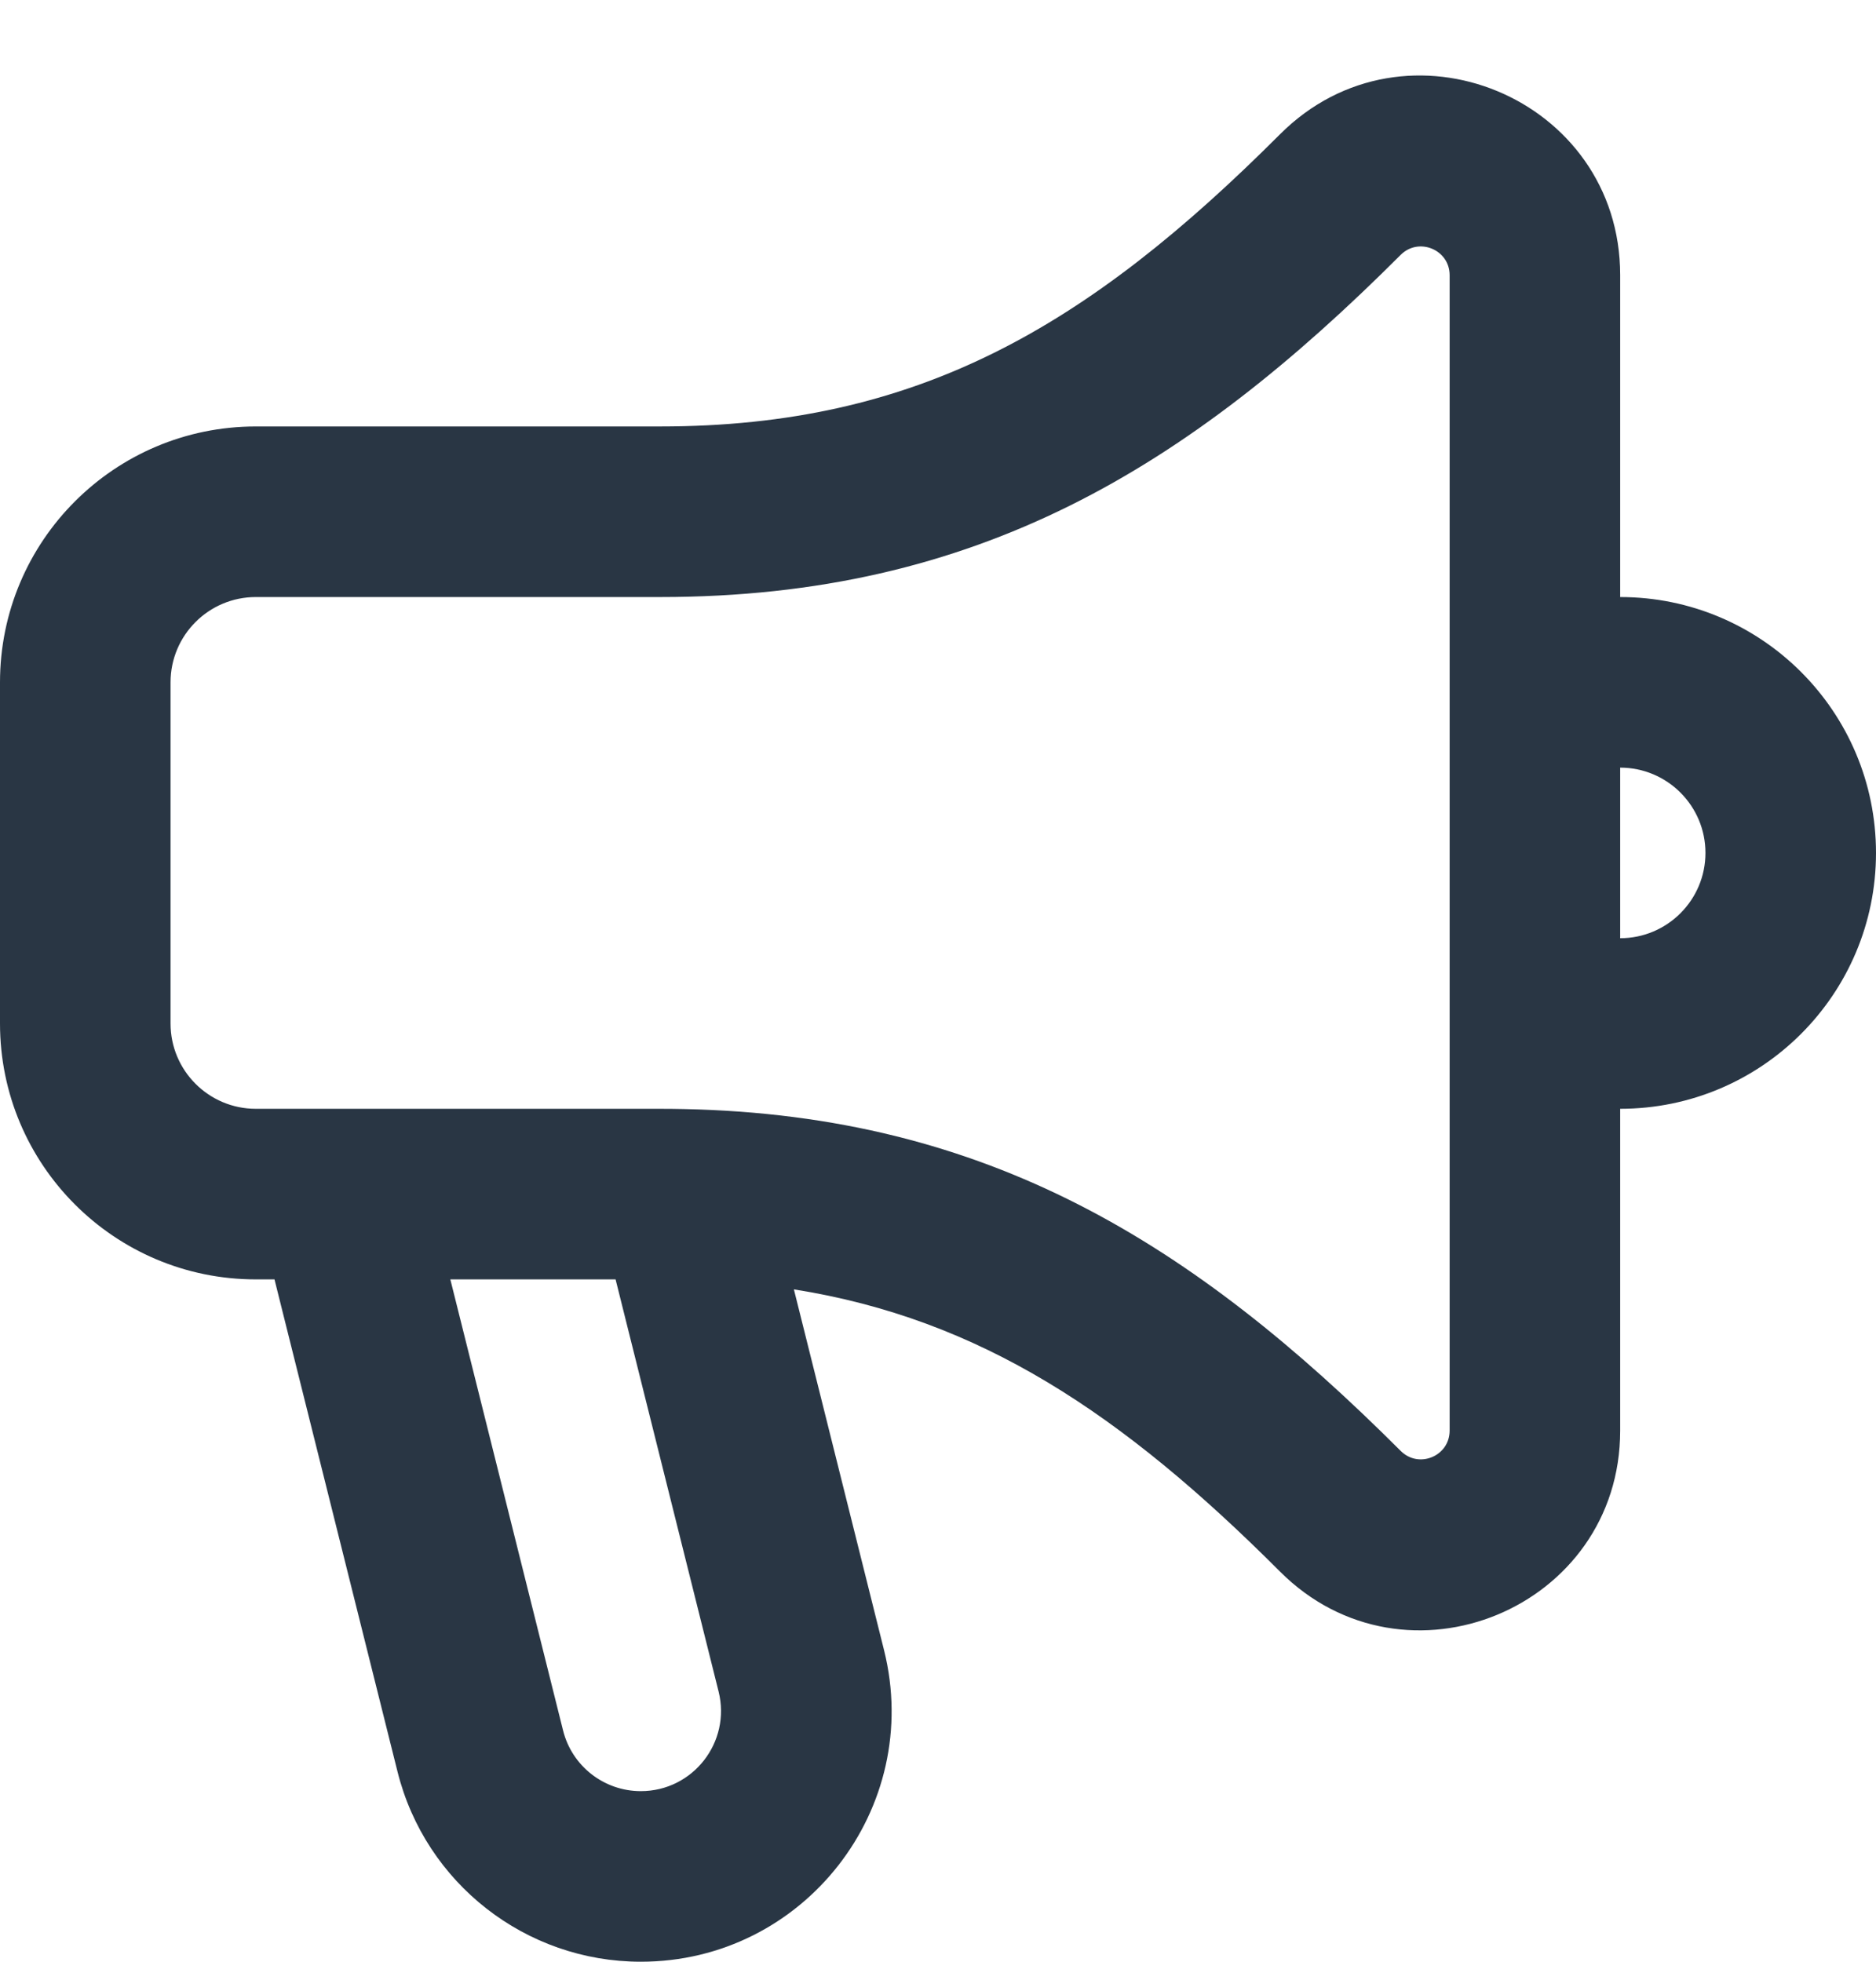
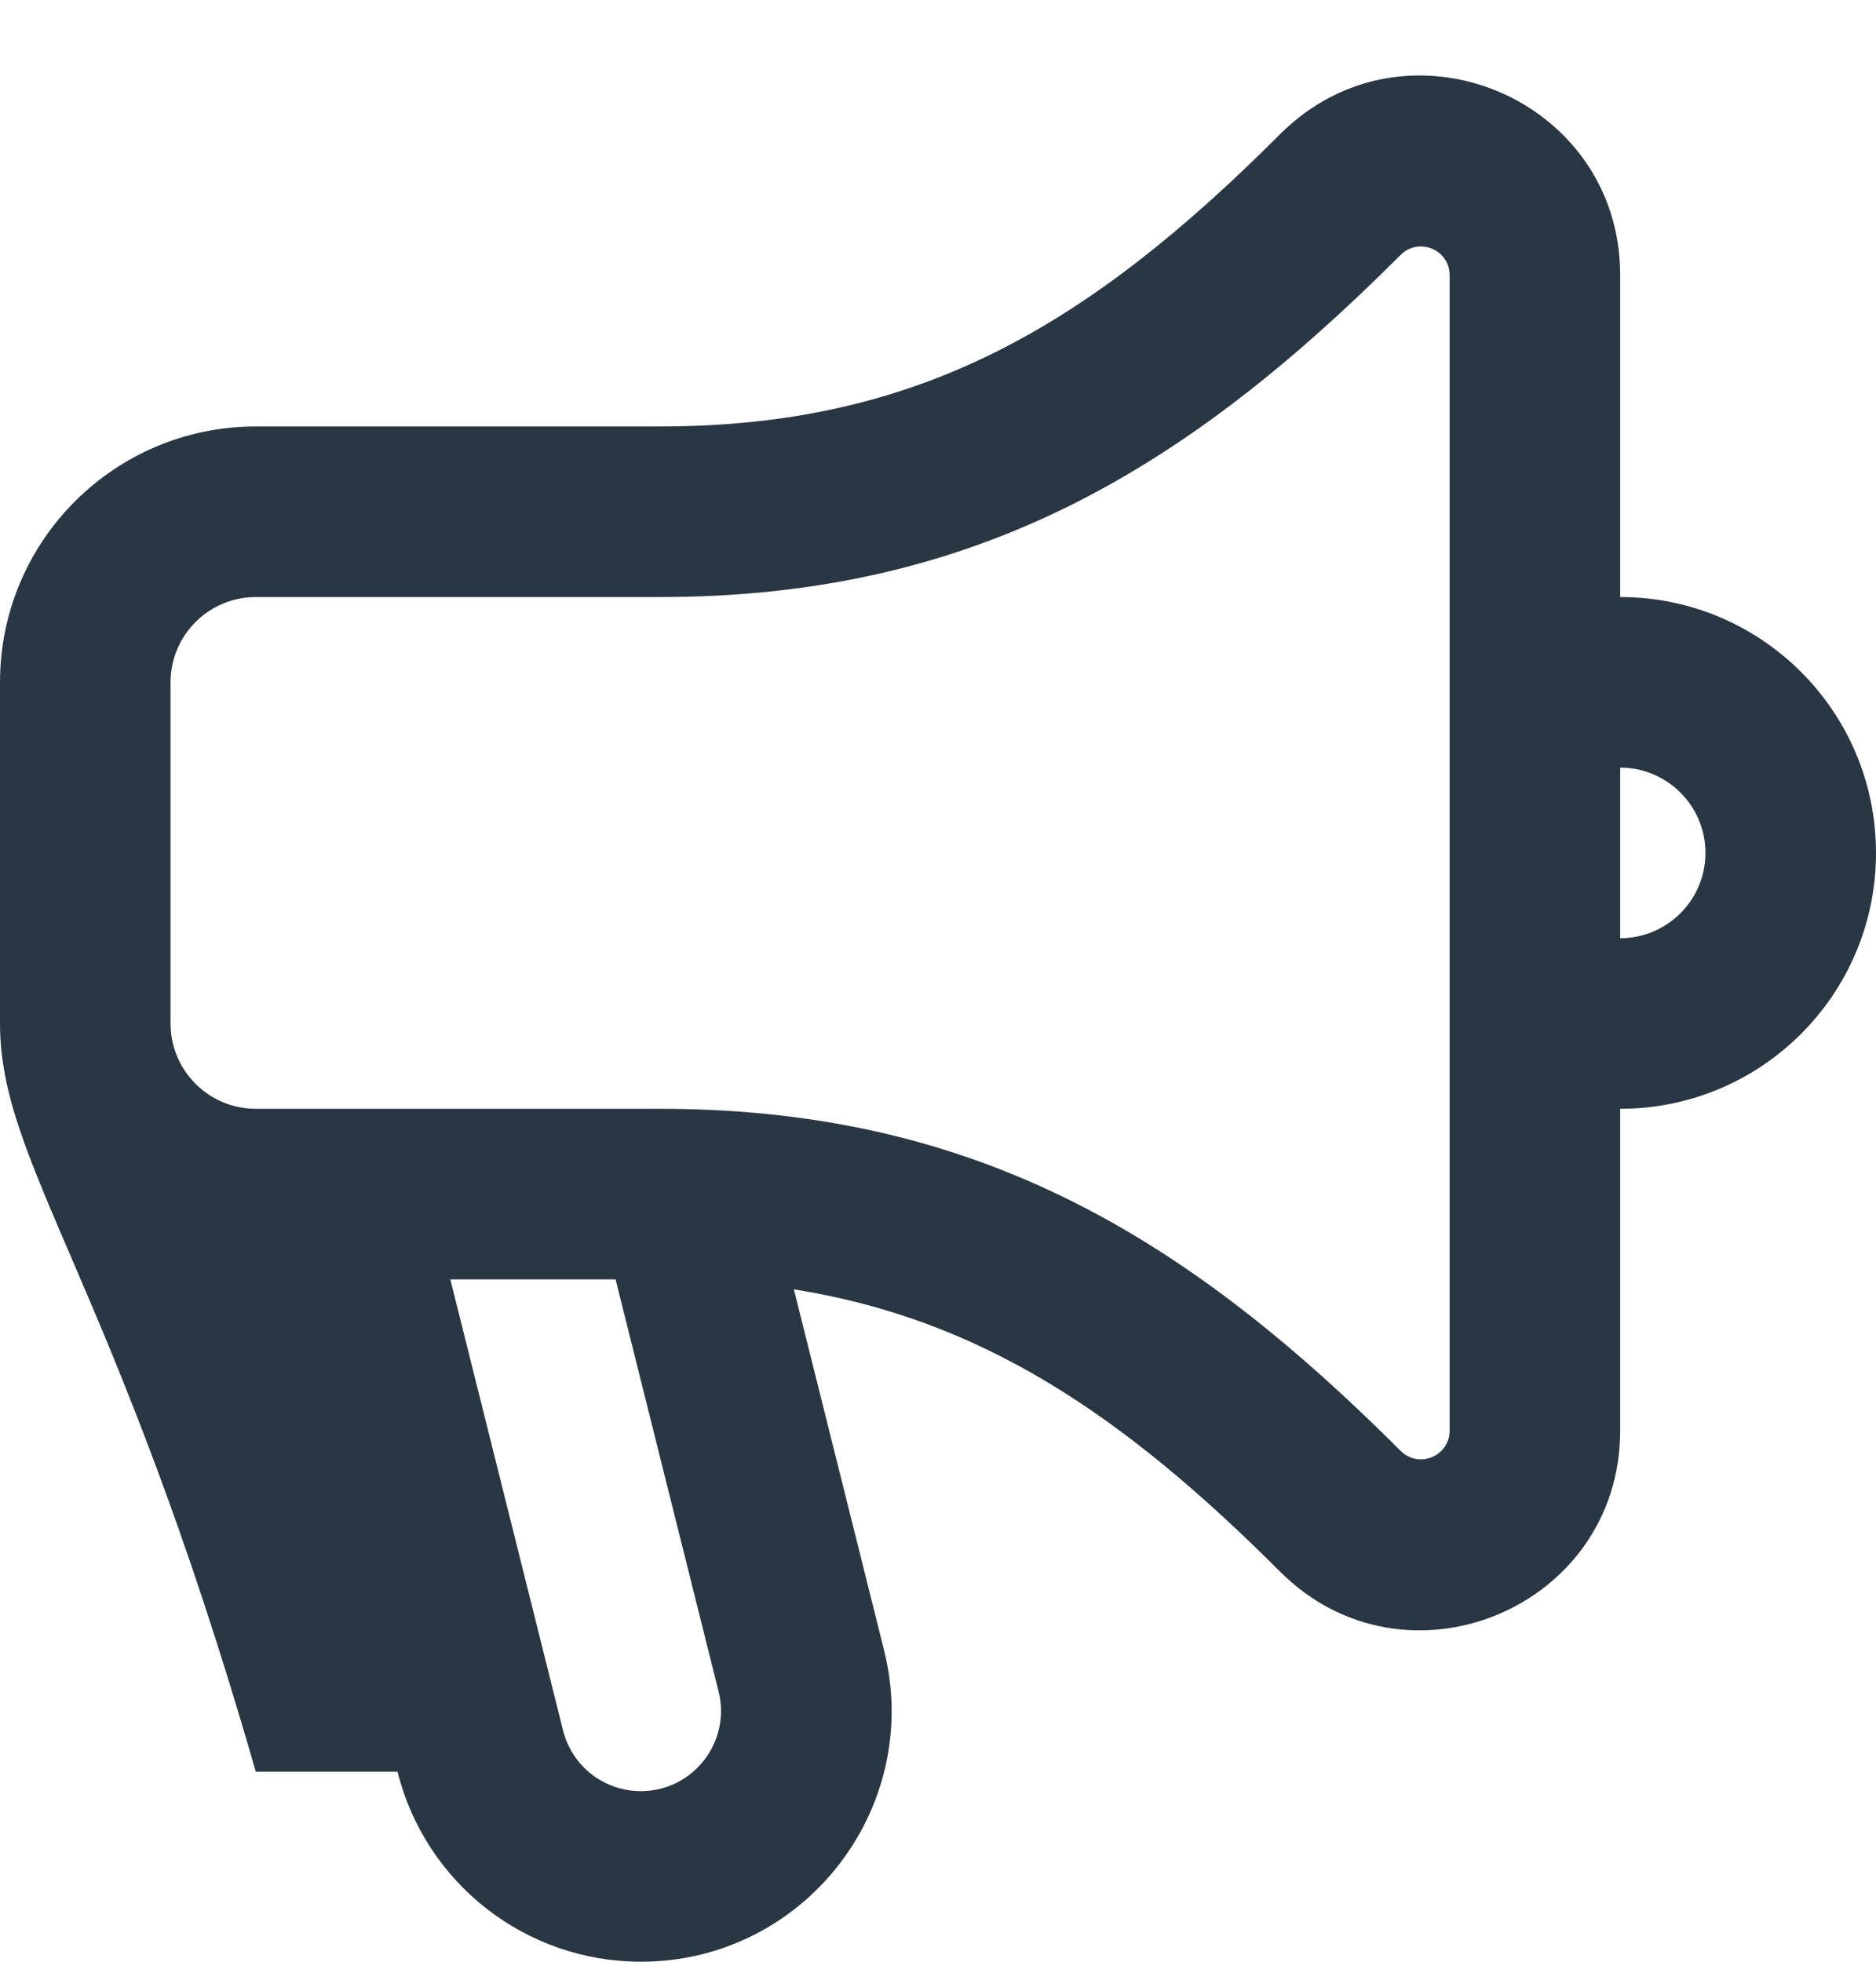
<svg xmlns="http://www.w3.org/2000/svg" width="22" height="23" viewBox="0 0 22 23" fill="none">
-   <path fill-rule="evenodd" clip-rule="evenodd" d="M17 3.226C17 2.927 16.638 2.777 16.426 2.988C13.931 5.483 11.463 7 7.741 7H3C2.448 7 2 7.448 2 8V12C2 12.552 2.448 13 3 13H7.741C7.835 13 7.928 13.001 8.021 13.003C11.592 13.077 13.999 14.585 16.426 17.011C16.638 17.223 17 17.073 17 16.773V3.226ZM15.011 1.574C16.483 0.102 19 1.145 19 3.226V7C20.657 7 22 8.343 22 10C22 11.657 20.657 13 19 13V16.773C19 18.855 16.483 19.898 15.011 18.426C13.158 16.572 11.492 15.463 9.31 15.117L10.367 19.346C10.831 21.202 9.428 23 7.515 23C6.166 23 4.99 22.082 4.662 20.773L3.219 15H3C1.343 15 0 13.657 0 12V8C0 6.343 1.343 5 3 5H7.741C10.754 5 12.744 3.842 15.011 1.574ZM5.281 15L6.603 20.288C6.707 20.706 7.083 21 7.515 21C8.127 21 8.575 20.425 8.427 19.832L7.219 15H5.281ZM19 11C19.552 11 20 10.552 20 10C20 9.448 19.552 9 19 9V11Z" fill="#293644" />
+   <path fill-rule="evenodd" clip-rule="evenodd" d="M17 3.226C17 2.927 16.638 2.777 16.426 2.988C13.931 5.483 11.463 7 7.741 7H3C2.448 7 2 7.448 2 8V12C2 12.552 2.448 13 3 13H7.741C7.835 13 7.928 13.001 8.021 13.003C11.592 13.077 13.999 14.585 16.426 17.011C16.638 17.223 17 17.073 17 16.773V3.226ZM15.011 1.574C16.483 0.102 19 1.145 19 3.226V7C20.657 7 22 8.343 22 10C22 11.657 20.657 13 19 13V16.773C19 18.855 16.483 19.898 15.011 18.426C13.158 16.572 11.492 15.463 9.31 15.117L10.367 19.346C10.831 21.202 9.428 23 7.515 23C6.166 23 4.99 22.082 4.662 20.773H3C1.343 15 0 13.657 0 12V8C0 6.343 1.343 5 3 5H7.741C10.754 5 12.744 3.842 15.011 1.574ZM5.281 15L6.603 20.288C6.707 20.706 7.083 21 7.515 21C8.127 21 8.575 20.425 8.427 19.832L7.219 15H5.281ZM19 11C19.552 11 20 10.552 20 10C20 9.448 19.552 9 19 9V11Z" fill="#293644" />
</svg>